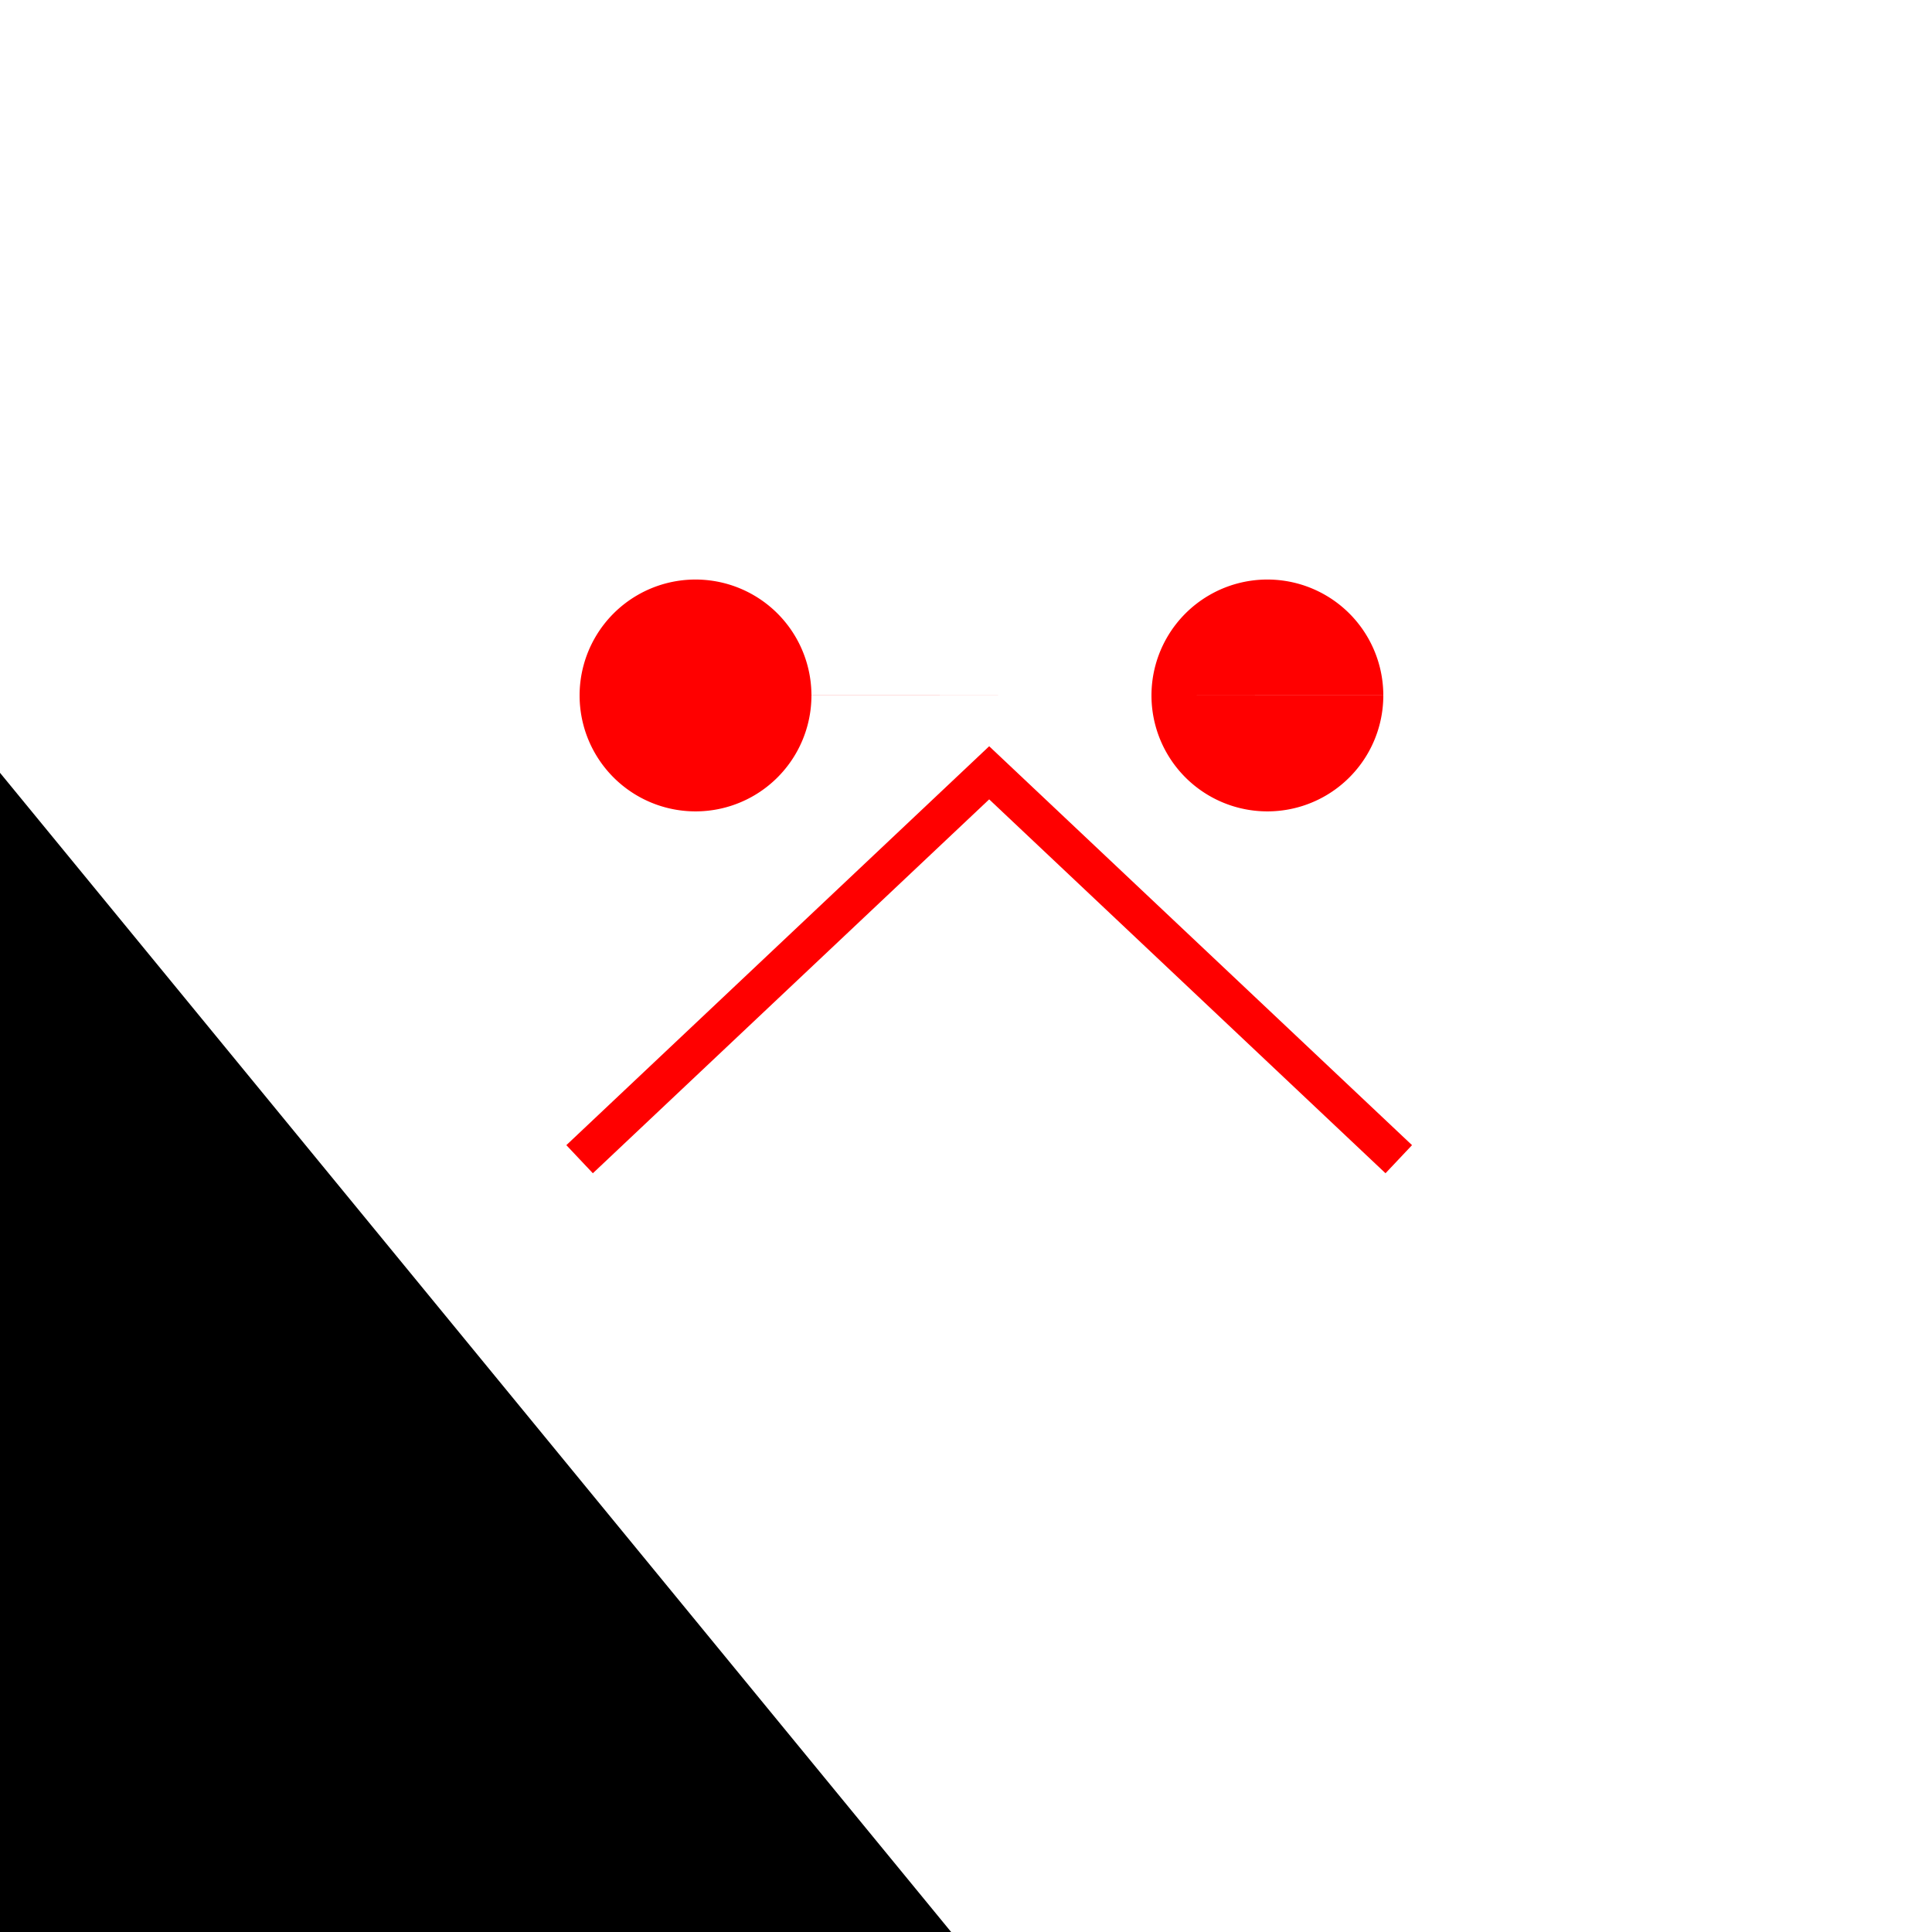
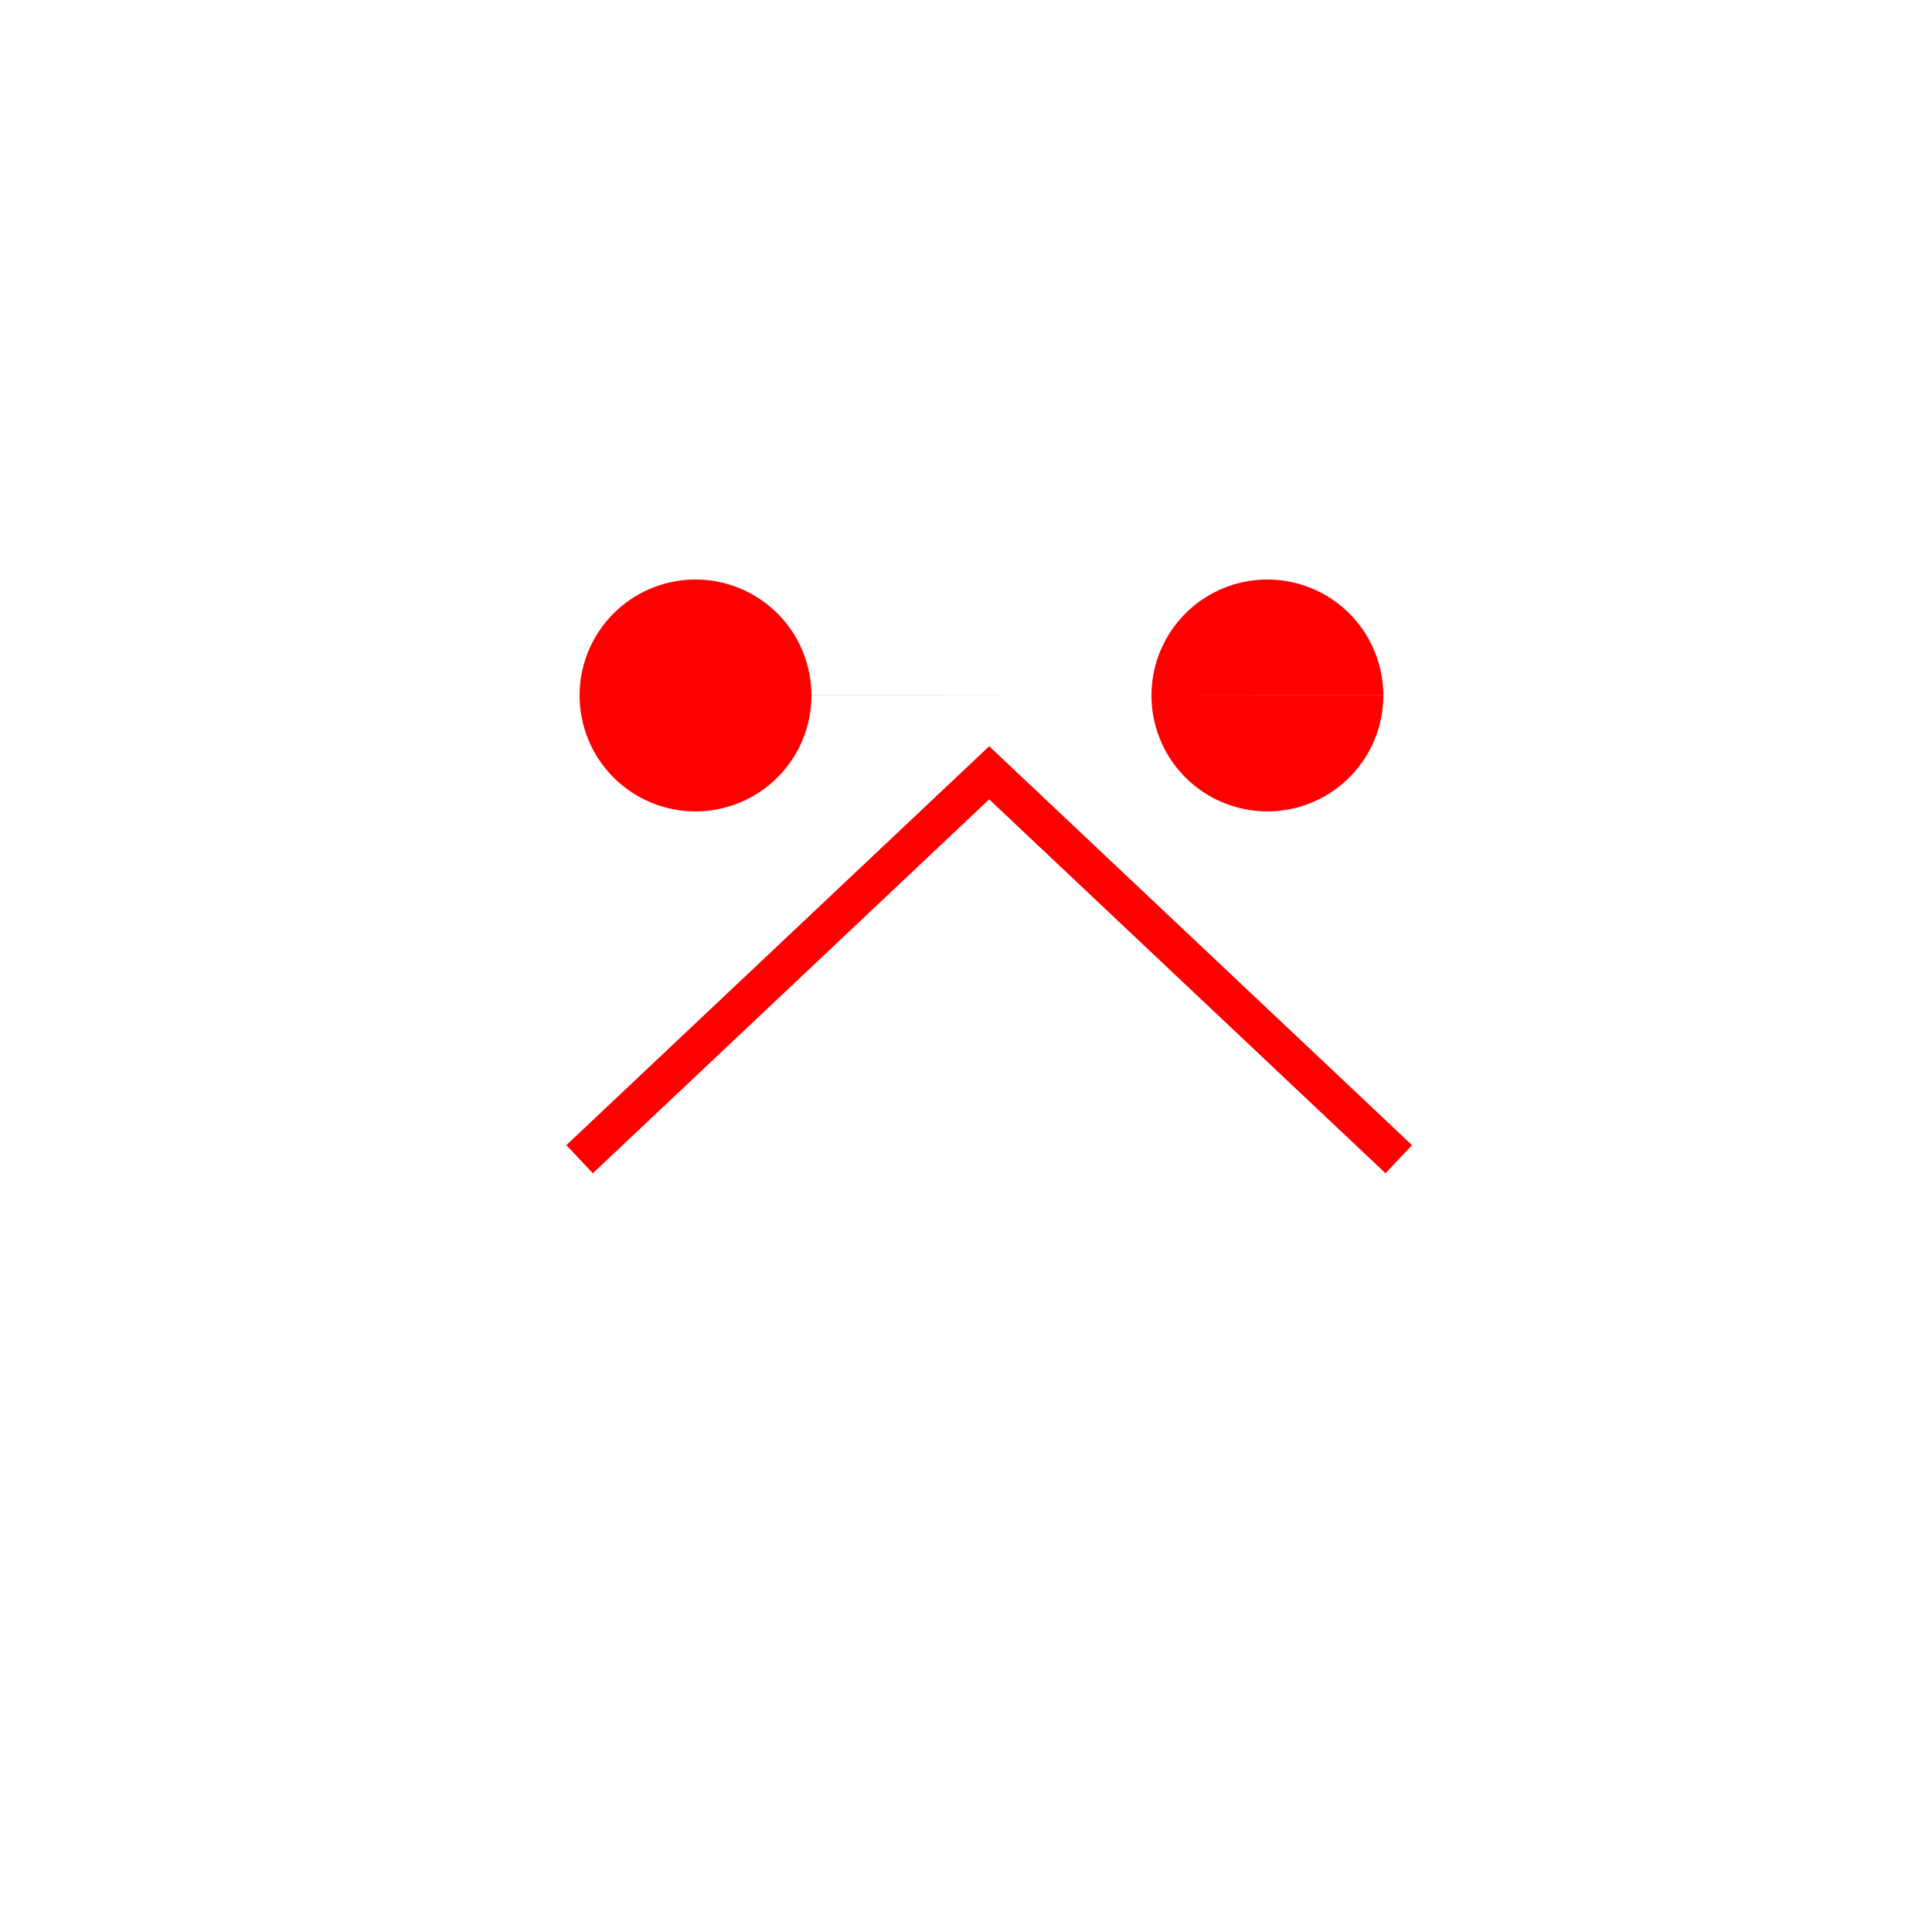
<svg xmlns="http://www.w3.org/2000/svg" width="500" height="500">
  <defs />
  <g>
-     <path fill="#000000" stroke="none" paint-order="stroke fill markers" d=" M 256 512 L 0 200 L 0 512 Z" />
    <path fill="#FF0000" stroke="none" paint-order="stroke fill markers" d=" M 210 180 A 30 30 0 1 1 210 179.97 L 358 180 A 30 30 0 1 1 358 179.97 Z" />
    <path fill="none" stroke="#FF0000" paint-order="fill stroke markers" d=" M 150 300 L 256 200 L 362 300" stroke-miterlimit="10" stroke-width="10" stroke-dasharray="" />
  </g>
</svg>